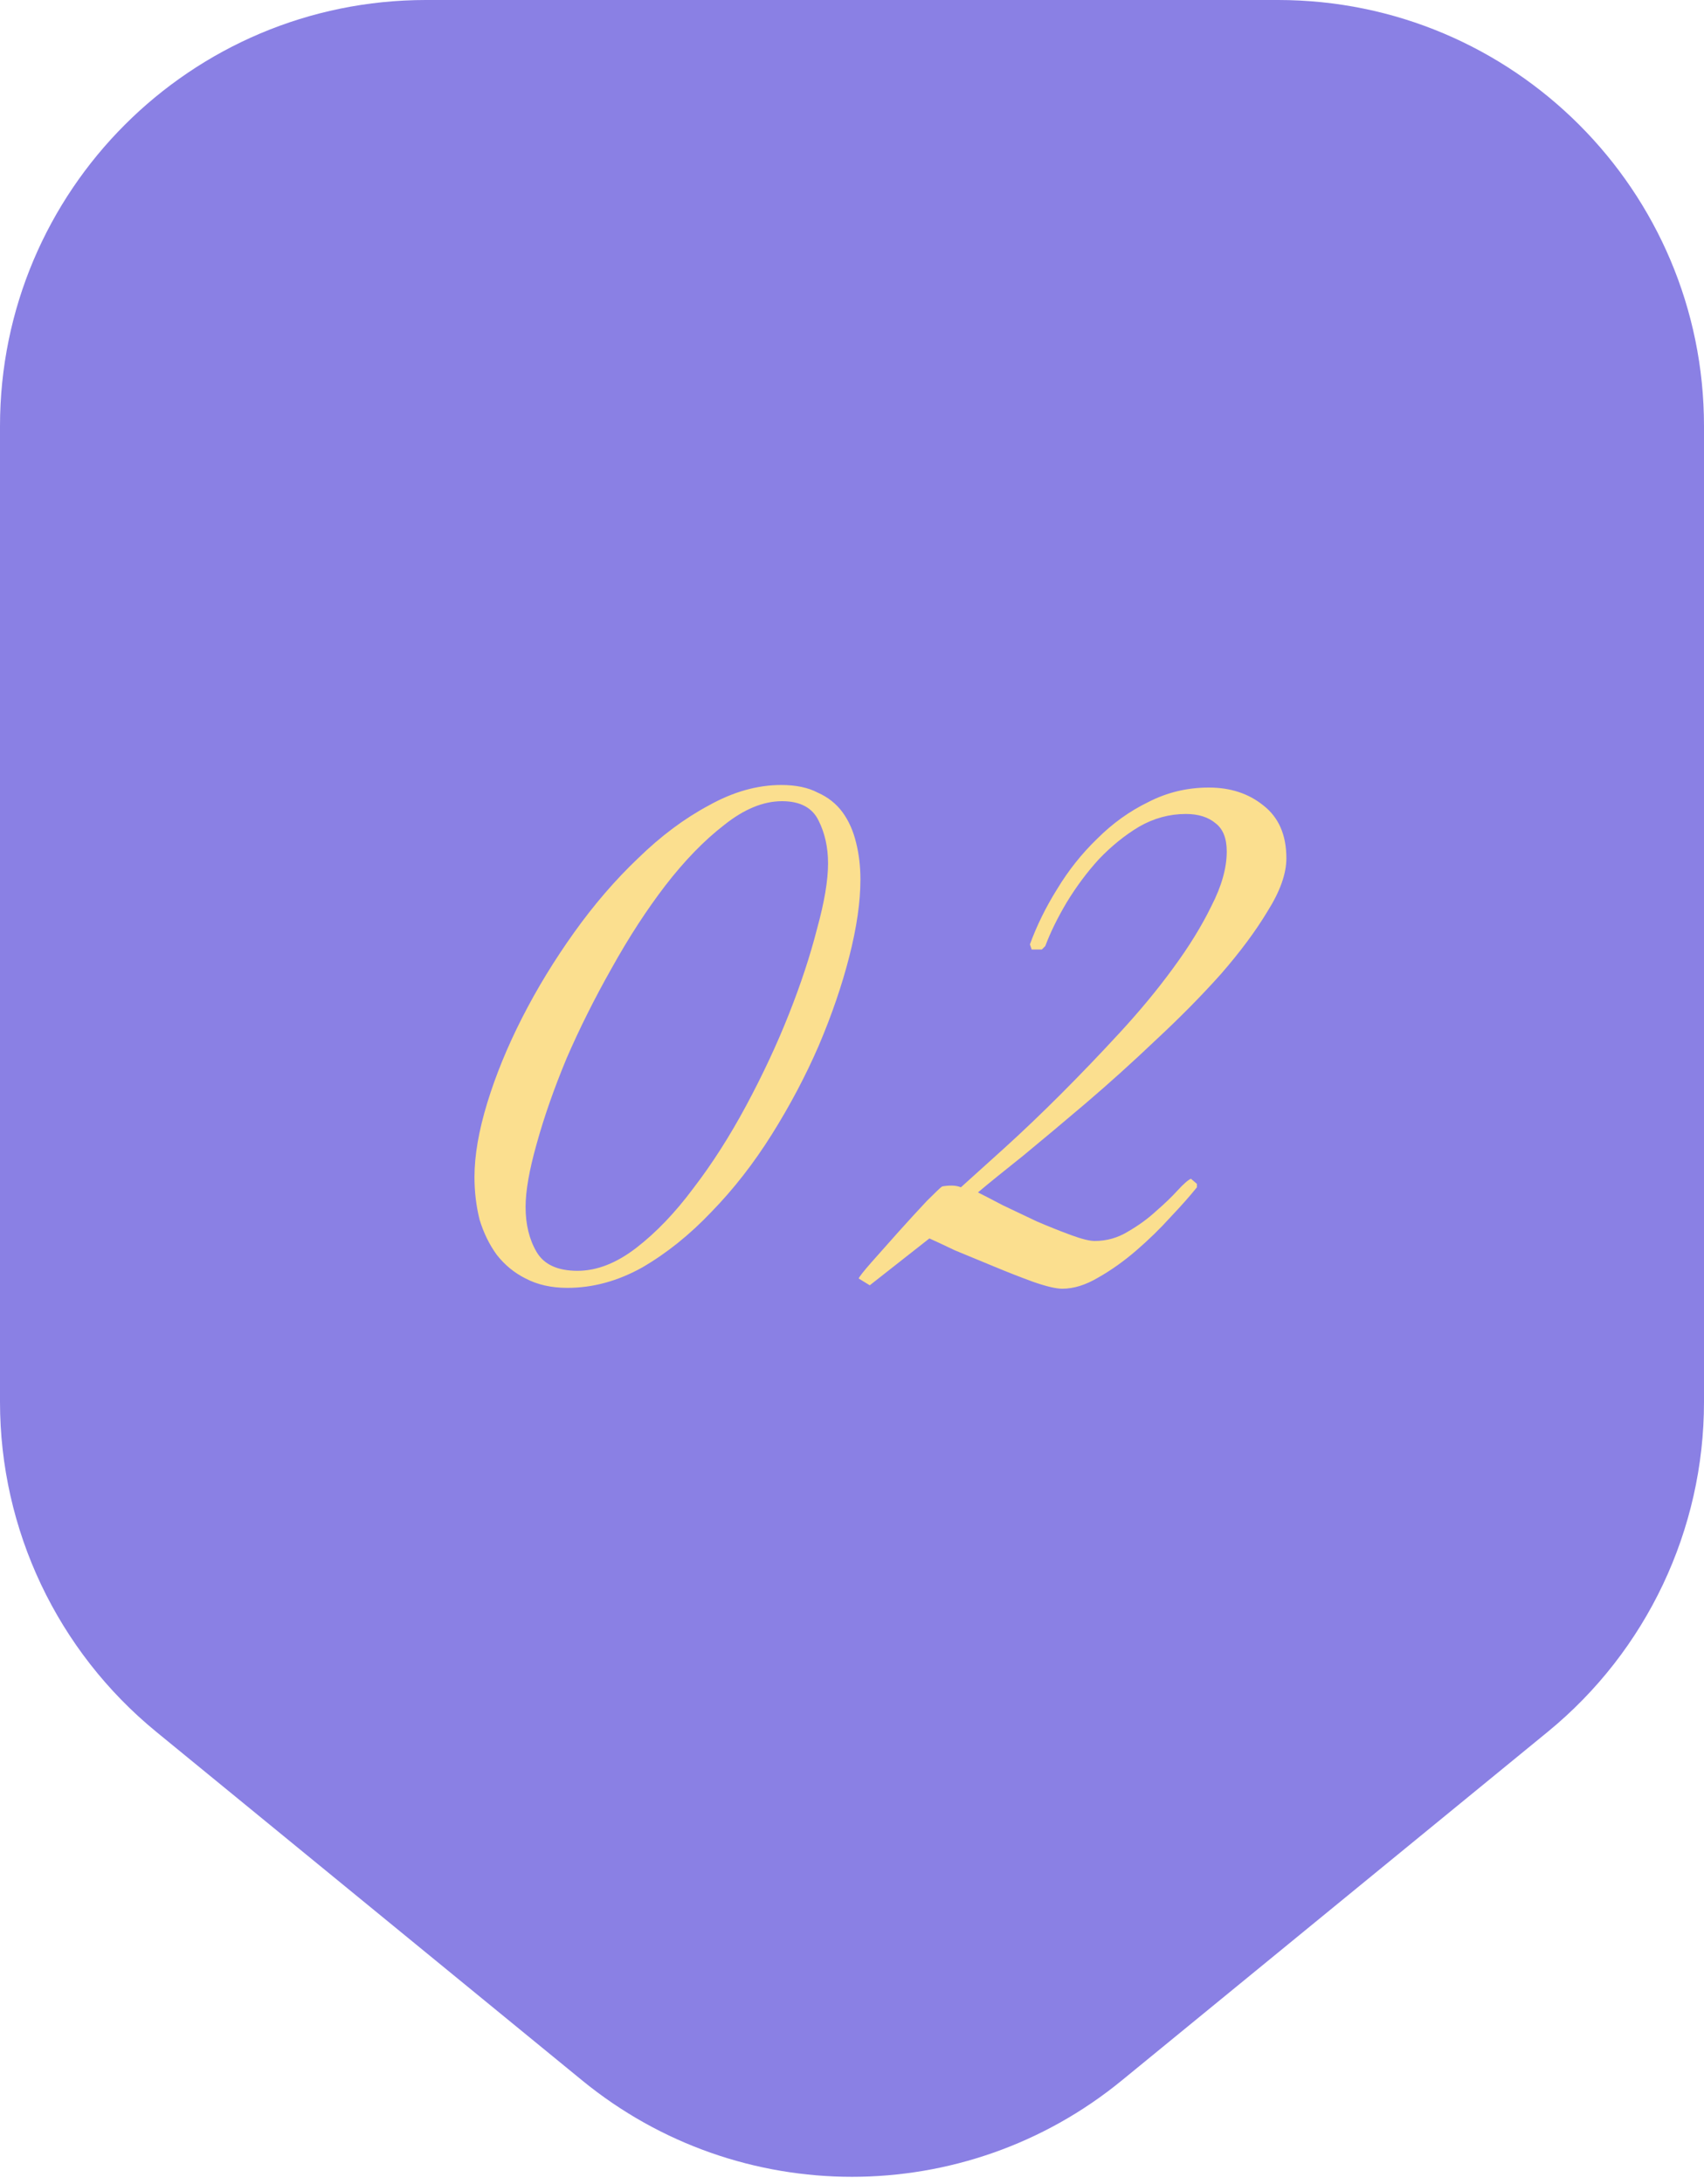
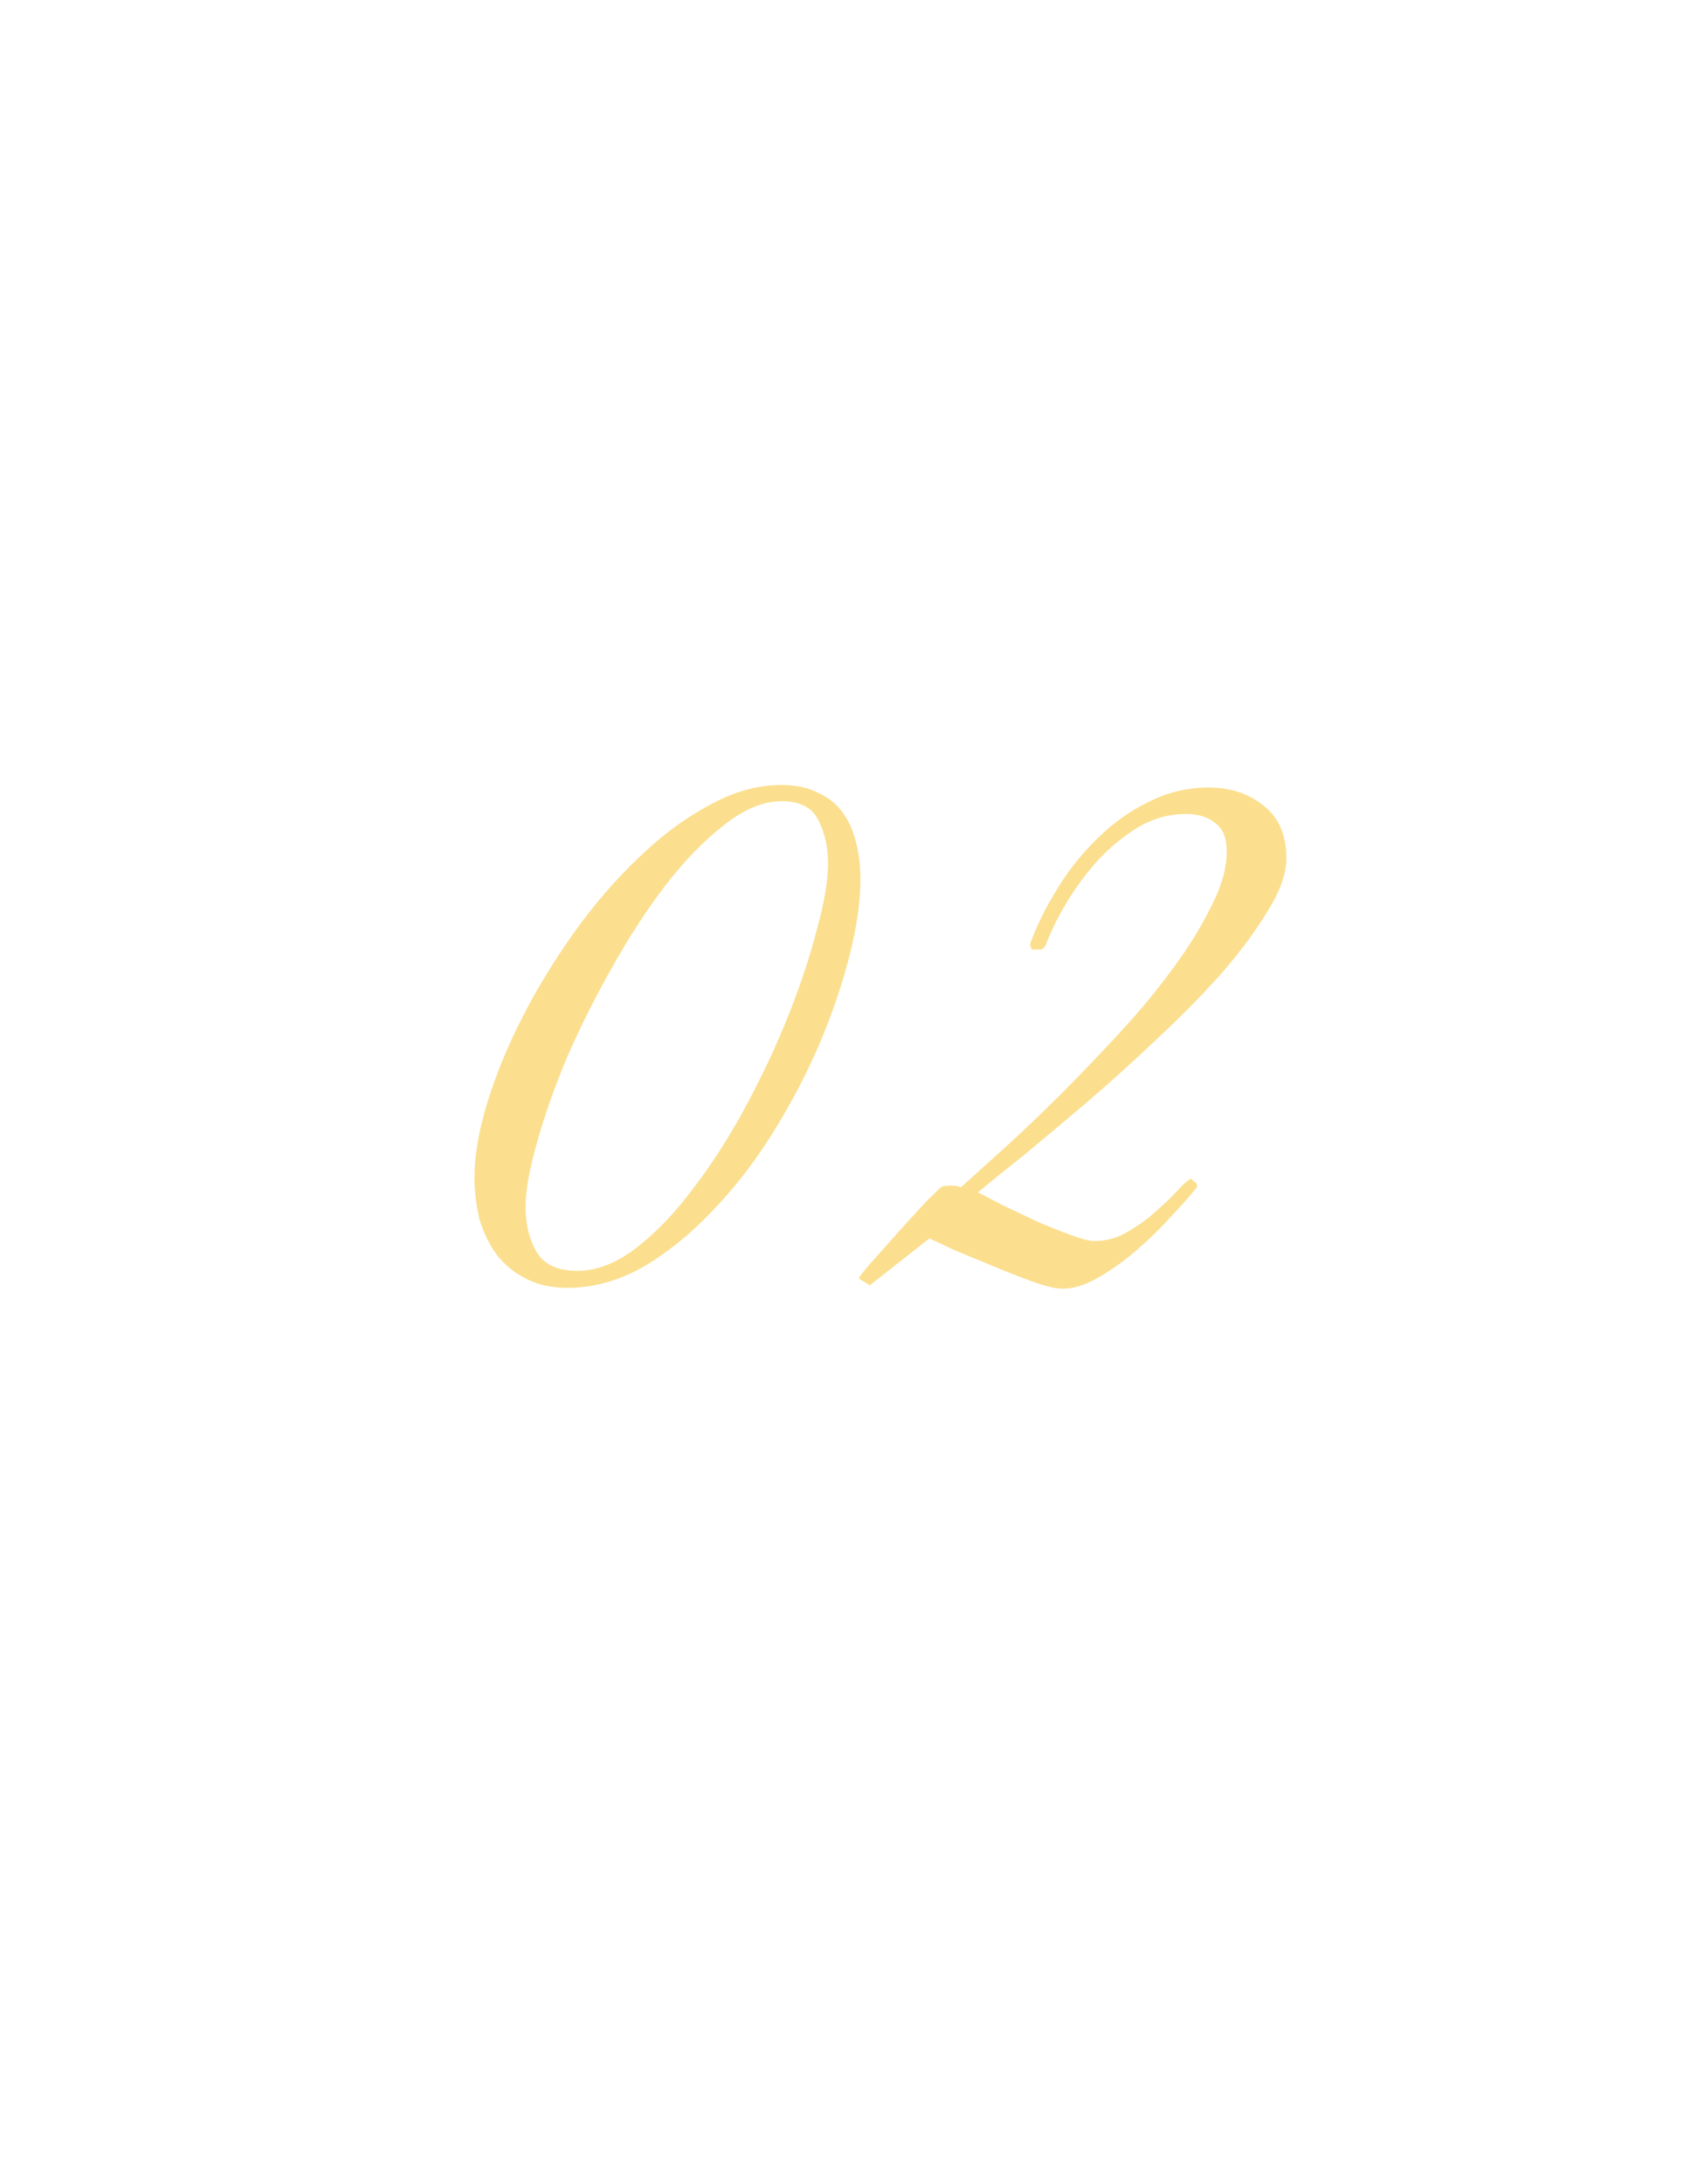
<svg xmlns="http://www.w3.org/2000/svg" width="160" height="205" viewBox="0 0 160 205" fill="none">
-   <path d="M0 40C0 17.909 17.909 0 40 0H120C142.091 0 160 17.909 160 40V131.59C160 143.588 154.615 154.951 145.33 162.549L105.329 195.276C90.595 207.331 69.405 207.331 54.67 195.276L14.671 162.549C5.385 154.951 0 143.588 0 131.59V40Z" fill="#8A80E4" />
  <path d="M80.791 82.56C80.791 84.64 80.444 87.04 79.751 89.76C79.057 92.48 78.097 95.28 76.871 98.16C75.644 100.987 74.177 103.76 72.471 106.48C70.764 109.2 68.871 111.627 66.791 113.76C64.764 115.893 62.604 117.627 60.311 118.96C58.017 120.24 55.671 120.88 53.271 120.88C51.777 120.88 50.471 120.587 49.351 120C48.284 119.467 47.377 118.72 46.631 117.76C45.937 116.8 45.404 115.707 45.031 114.48C44.711 113.2 44.551 111.867 44.551 110.48C44.551 108.453 44.951 106.133 45.751 103.52C46.551 100.907 47.644 98.24 49.031 95.52C50.417 92.8 52.044 90.133 53.911 87.52C55.777 84.907 57.777 82.587 59.911 80.56C62.044 78.48 64.257 76.827 66.551 75.6C68.844 74.32 71.111 73.68 73.351 73.68C74.737 73.68 75.884 73.92 76.791 74.4C77.751 74.827 78.524 75.44 79.111 76.24C79.697 77.04 80.124 78 80.391 79.12C80.657 80.187 80.791 81.333 80.791 82.56ZM77.751 81.04C77.751 79.547 77.457 78.213 76.871 77.04C76.284 75.813 75.137 75.2 73.431 75.2C71.671 75.2 69.857 75.947 67.991 77.44C66.124 78.88 64.284 80.773 62.471 83.12C60.711 85.413 59.031 88 57.431 90.88C55.831 93.707 54.417 96.533 53.191 99.36C52.017 102.187 51.084 104.853 50.391 107.36C49.697 109.813 49.351 111.787 49.351 113.28C49.351 114.933 49.697 116.347 50.391 117.52C51.084 118.693 52.364 119.28 54.231 119.28C56.044 119.28 57.884 118.56 59.751 117.12C61.617 115.68 63.404 113.813 65.111 111.52C66.871 109.227 68.524 106.64 70.071 103.76C71.617 100.88 72.951 98.027 74.071 95.2C75.191 92.373 76.071 89.707 76.711 87.2C77.404 84.693 77.751 82.64 77.751 81.04ZM120.787 80.56C120.787 82 120.2 83.653 119.027 85.52C117.907 87.387 116.44 89.36 114.627 91.44C112.814 93.467 110.787 95.52 108.547 97.6C106.36 99.68 104.174 101.653 101.987 103.52C99.853 105.333 97.88 106.987 96.067 108.48C94.254 109.92 92.84 111.067 91.827 111.92C92.36 112.187 93.133 112.587 94.147 113.12C95.16 113.6 96.227 114.107 97.347 114.64C98.467 115.12 99.534 115.547 100.547 115.92C101.56 116.293 102.307 116.48 102.787 116.48C103.907 116.48 104.947 116.187 105.907 115.6C106.92 115.013 107.8 114.373 108.547 113.68C109.347 112.987 110.014 112.347 110.547 111.76C111.134 111.12 111.56 110.747 111.827 110.64L112.387 111.12V111.44C111.747 112.24 110.92 113.173 109.907 114.24C108.947 115.307 107.88 116.347 106.707 117.36C105.534 118.373 104.334 119.227 103.107 119.92C101.934 120.613 100.814 120.96 99.747 120.96C99.16 120.96 98.254 120.747 97.027 120.32C95.853 119.893 94.627 119.413 93.347 118.88C92.067 118.347 90.84 117.84 89.667 117.36C88.547 116.827 87.747 116.453 87.267 116.24L81.667 120.64L80.627 120C80.68 119.84 81.08 119.333 81.827 118.48C82.627 117.573 83.48 116.613 84.387 115.6C85.347 114.533 86.227 113.573 87.027 112.72C87.88 111.867 88.36 111.413 88.467 111.36C88.734 111.307 89.027 111.28 89.347 111.28C89.667 111.28 89.96 111.333 90.227 111.44C91.293 110.48 92.653 109.253 94.307 107.76C96.013 106.213 97.773 104.533 99.587 102.72C101.454 100.853 103.32 98.907 105.187 96.88C107.054 94.853 108.707 92.853 110.147 90.88C111.64 88.853 112.84 86.907 113.747 85.04C114.707 83.173 115.187 81.467 115.187 79.92C115.187 78.693 114.84 77.813 114.147 77.28C113.454 76.693 112.52 76.4 111.347 76.4C109.8 76.4 108.334 76.8 106.947 77.6C105.614 78.4 104.36 79.413 103.187 80.64C102.067 81.867 101.054 83.227 100.147 84.72C99.293 86.16 98.627 87.52 98.147 88.8L97.827 89.12H96.867L96.707 88.64C97.347 86.88 98.2 85.147 99.267 83.44C100.334 81.68 101.587 80.107 103.027 78.72C104.467 77.28 106.067 76.133 107.827 75.28C109.587 74.373 111.48 73.92 113.507 73.92C115.534 73.92 117.24 74.48 118.627 75.6C120.067 76.72 120.787 78.373 120.787 80.56Z" fill="#FBDF8F" />
</svg>